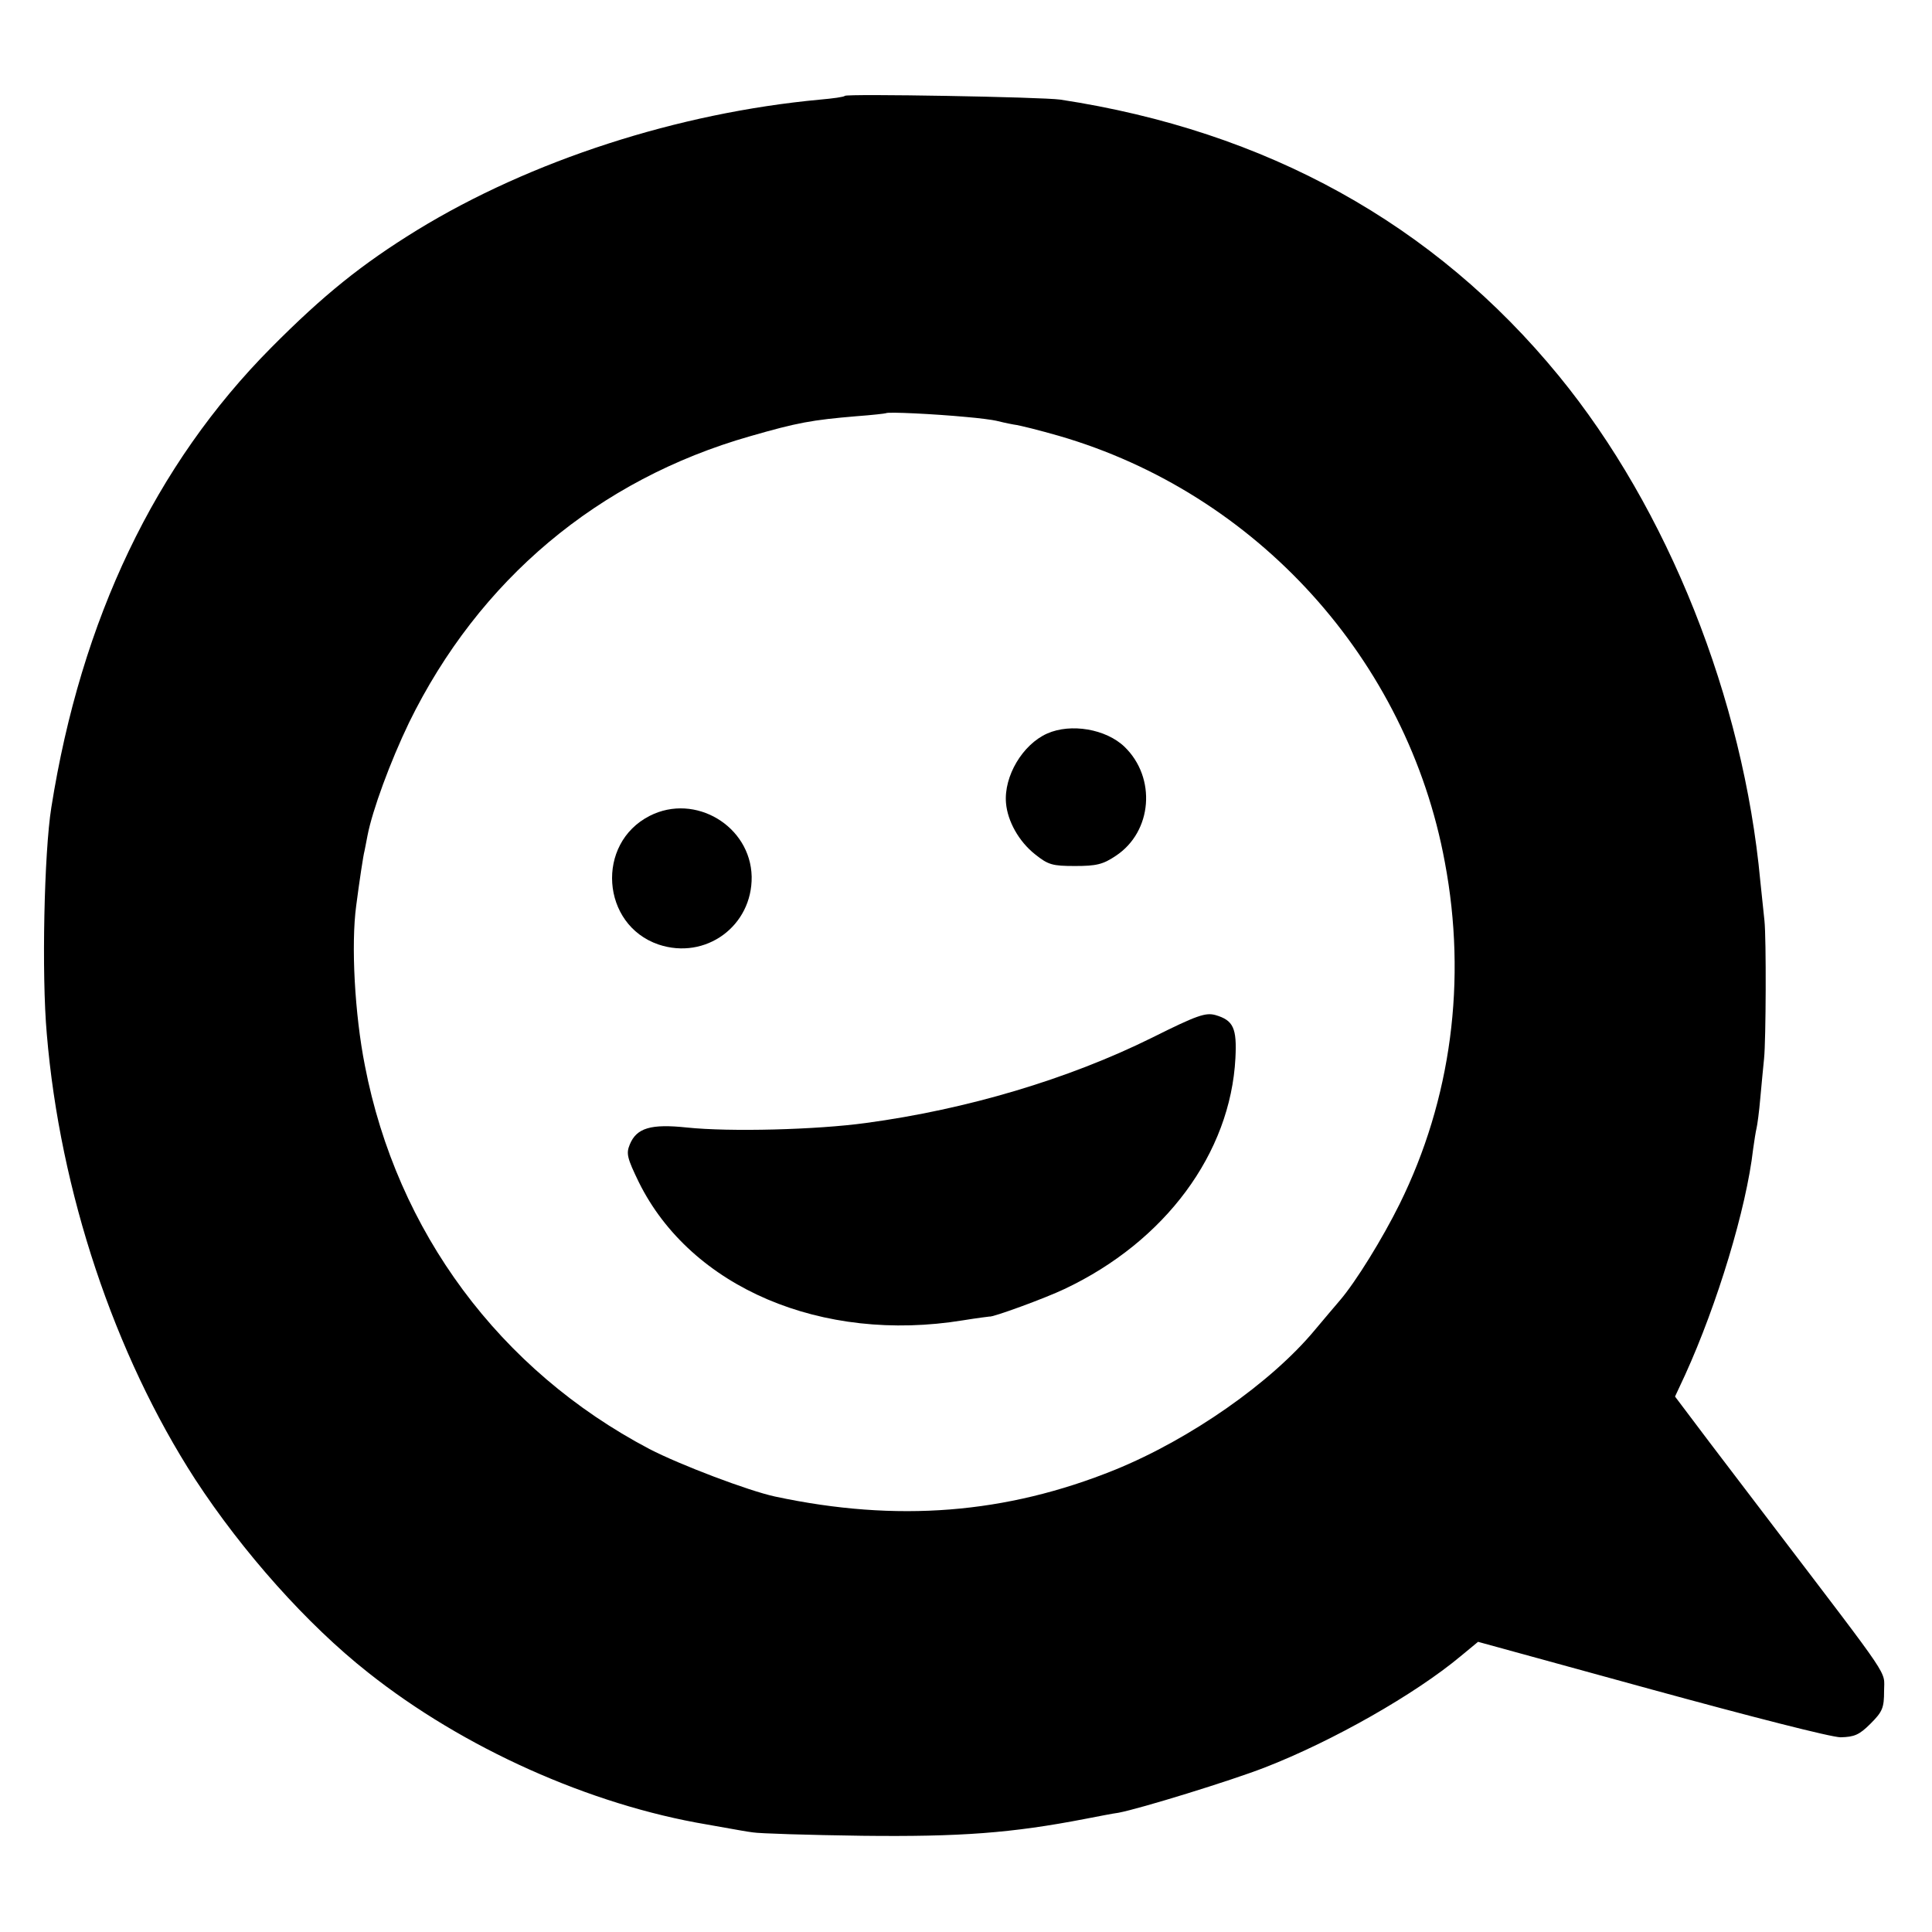
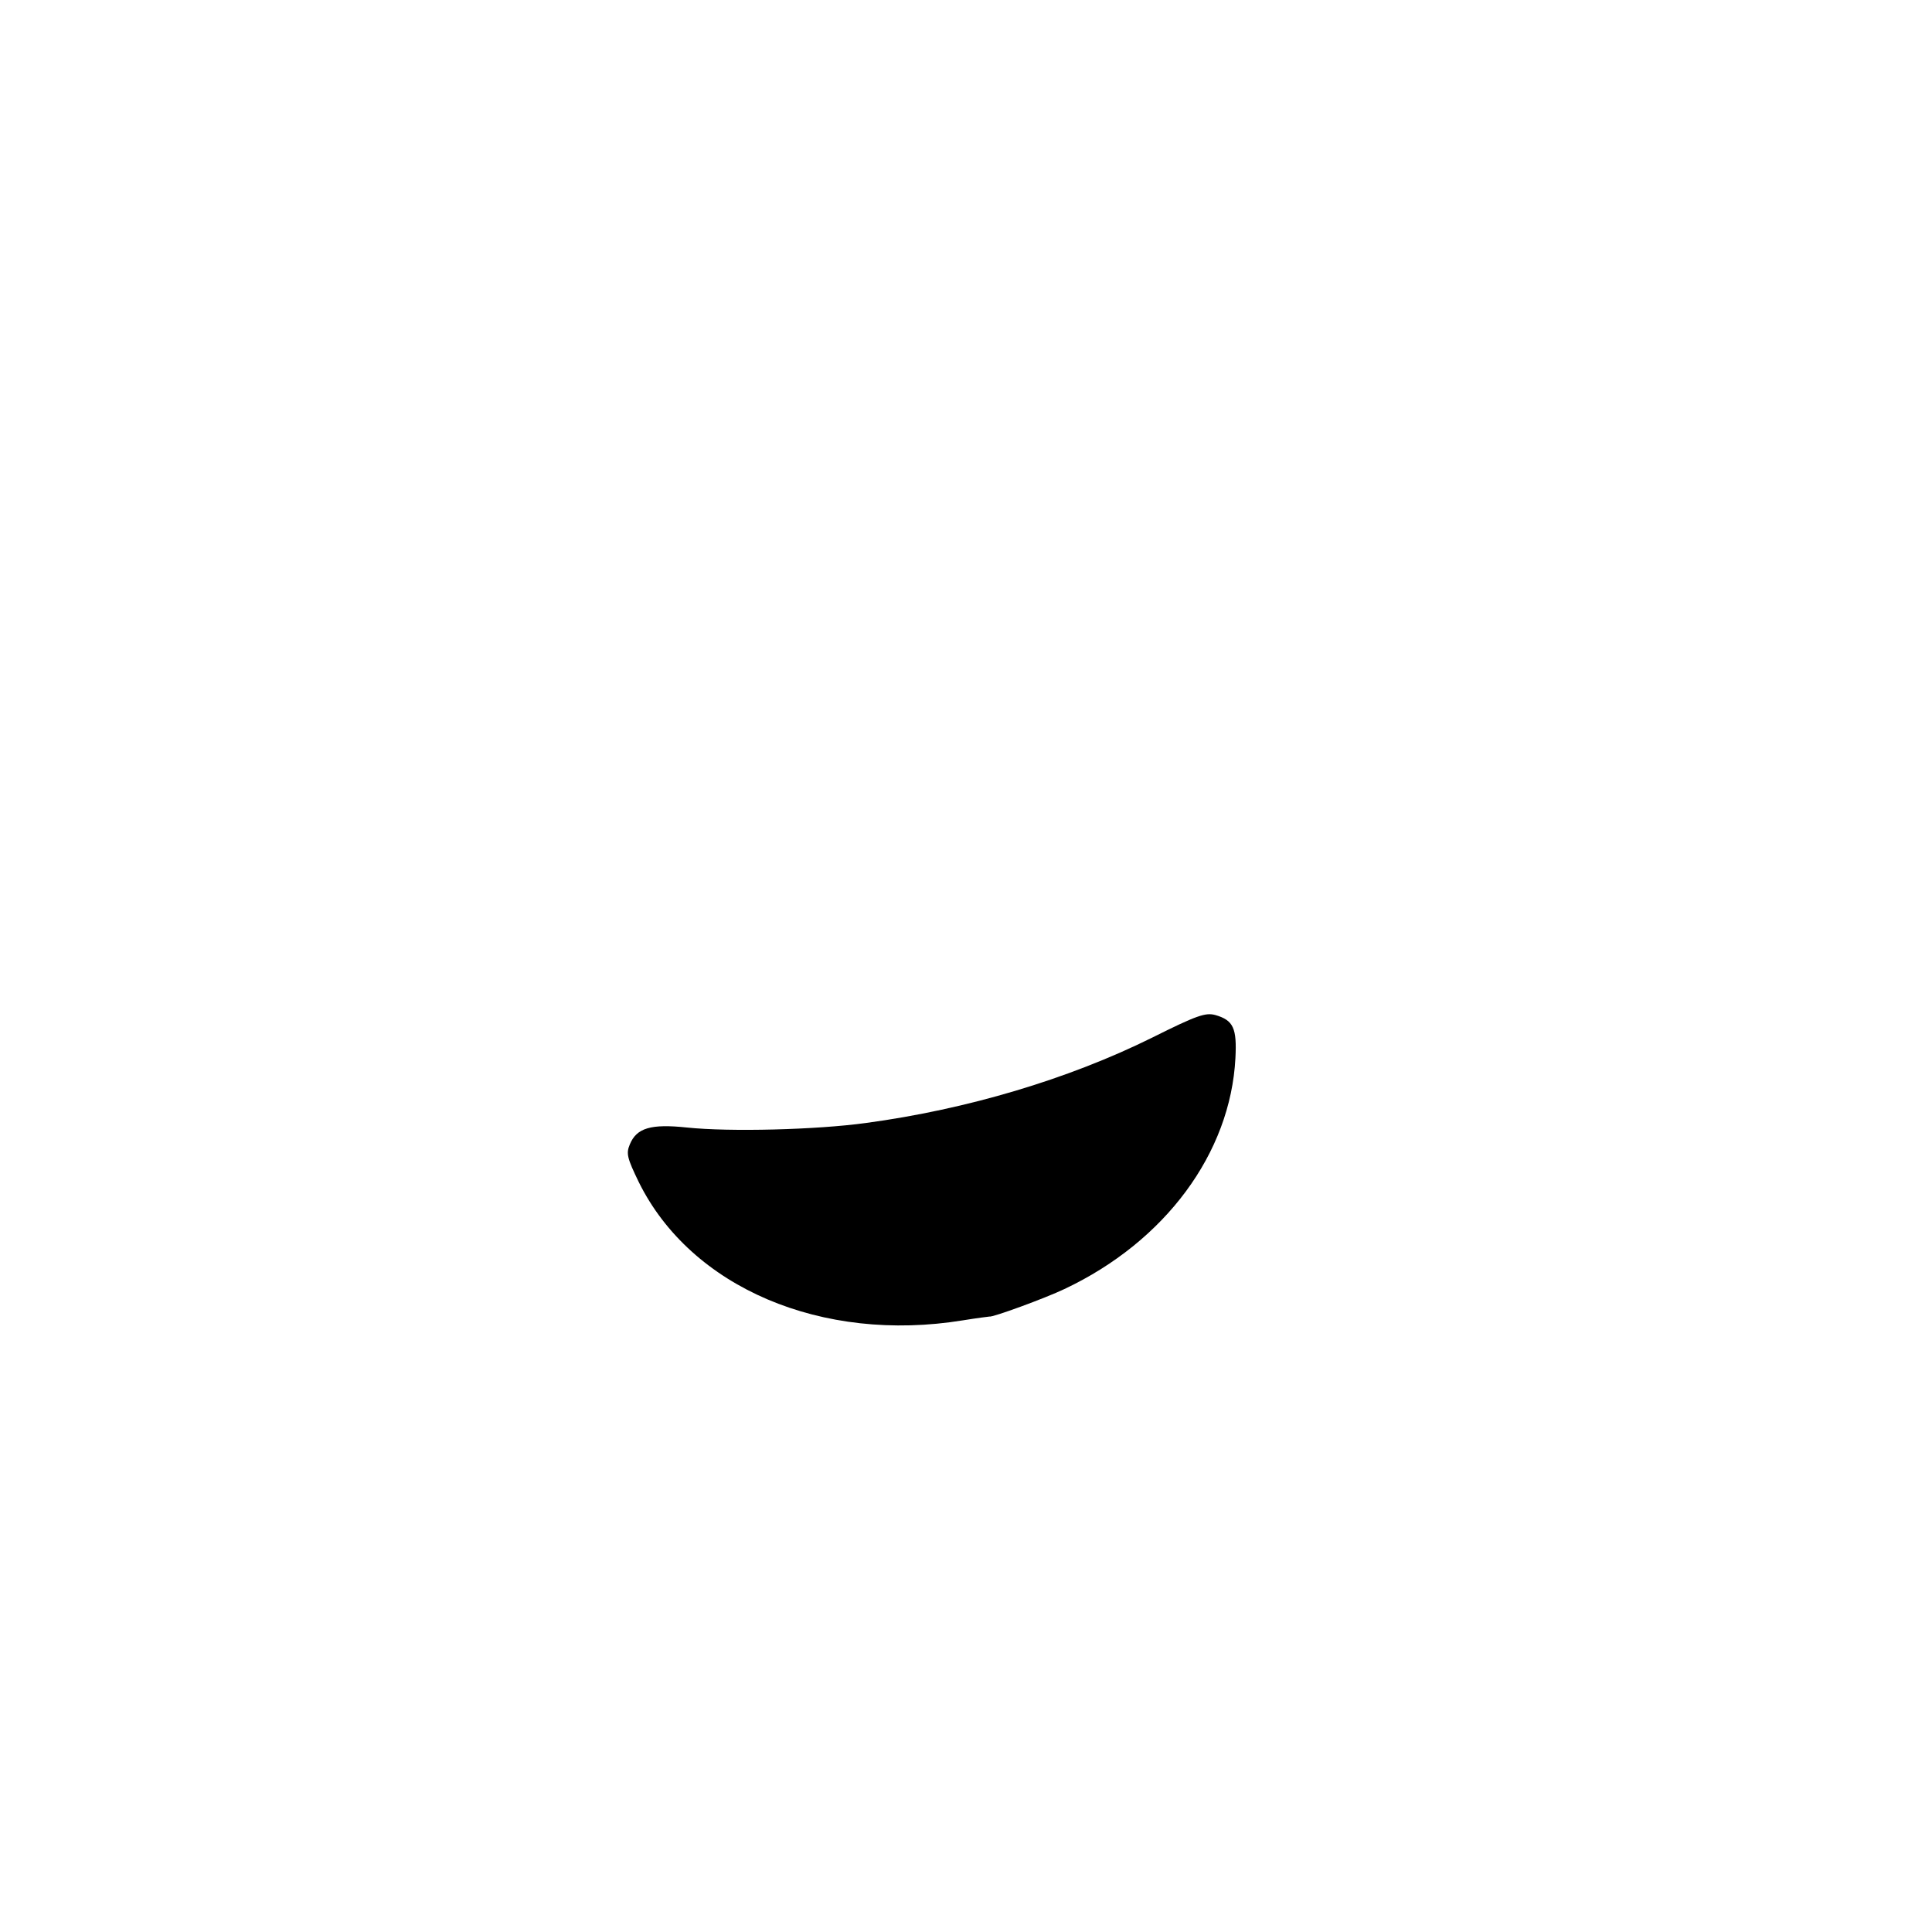
<svg xmlns="http://www.w3.org/2000/svg" version="1.0" width="512pt" height="512pt" viewBox="0 0 512 512" preserveAspectRatio="xMidYMid meet">
  <g transform="translate(0,512) scale(0.1,-0.1)" fill="#000000" stroke="none">
-     <path d="M2239 4866 c-2 -3 -32 -7 -66 -10 -376 -35 -766 -161 -1068 -346 -146 -90 -247 -171 -386 -311 -308 -310 -504 -720 -583 -1219 -19 -119 -26 -442 -12 -600 35 -418 179 -849 393 -1180 126 -193 297 -385 458 -512 253 -201 589 -351 898 -403 17 -3 46 -8 62 -11 17 -3 44 -8 60 -10 17 -3 147 -7 290 -9 260 -3 396 7 592 45 32 6 71 14 87 16 58 11 298 85 388 120 180 70 398 194 519 295 l46 38 459 -126 c263 -72 477 -127 502 -127 36 1 49 6 79 36 32 32 36 42 36 87 0 56 26 17 -293 436 -42 55 -118 155 -169 222 l-92 122 27 58 c85 187 162 440 180 598 3 22 7 47 9 55 2 8 7 44 10 80 3 36 8 83 10 105 5 49 6 317 1 365 -2 19 -7 67 -11 105 -45 484 -245 986 -534 1339 -330 403 -775 649 -1321 732 -49 7 -565 16 -571 10z m321 -851 c36 -3 72 -8 80 -10 8 -2 29 -7 46 -10 17 -2 71 -16 120 -30 524 -152 924 -593 1023 -1130 59 -313 17 -629 -120 -906 -45 -91 -116 -206 -158 -255 -14 -16 -44 -52 -66 -78 -116 -140 -331 -290 -530 -371 -289 -117 -578 -140 -901 -71 -70 15 -252 84 -333 126 -397 209 -669 576 -754 1016 -27 136 -37 321 -23 424 8 62 19 135 22 145 1 6 5 24 8 41 13 67 60 195 110 299 185 378 501 644 904 759 125 36 163 43 282 53 41 3 76 7 78 8 4 4 128 -2 212 -10z" />
-     <path d="M2775 3176 c-65 -29 -115 -113 -109 -184 4 -48 34 -102 77 -136 35 -28 46 -31 106 -31 56 0 74 4 108 27 97 64 108 207 23 289 -49 47 -142 63 -205 35z" />
-     <path d="M1722 2958 c-144 -73 -129 -289 23 -341 125 -42 249 49 247 180 -3 134 -150 222 -270 161z" />
    <path d="M3053 2370 c-222 -110 -491 -190 -758 -226 -131 -18 -361 -24 -475 -12 -95 10 -133 -1 -151 -45 -10 -24 -7 -36 24 -100 138 -279 485 -427 859 -366 37 6 69 10 70 10 7 -3 149 49 199 73 267 126 440 360 453 612 4 79 -5 100 -53 114 -26 7 -48 0 -168 -60z" />
  </g>
</svg>